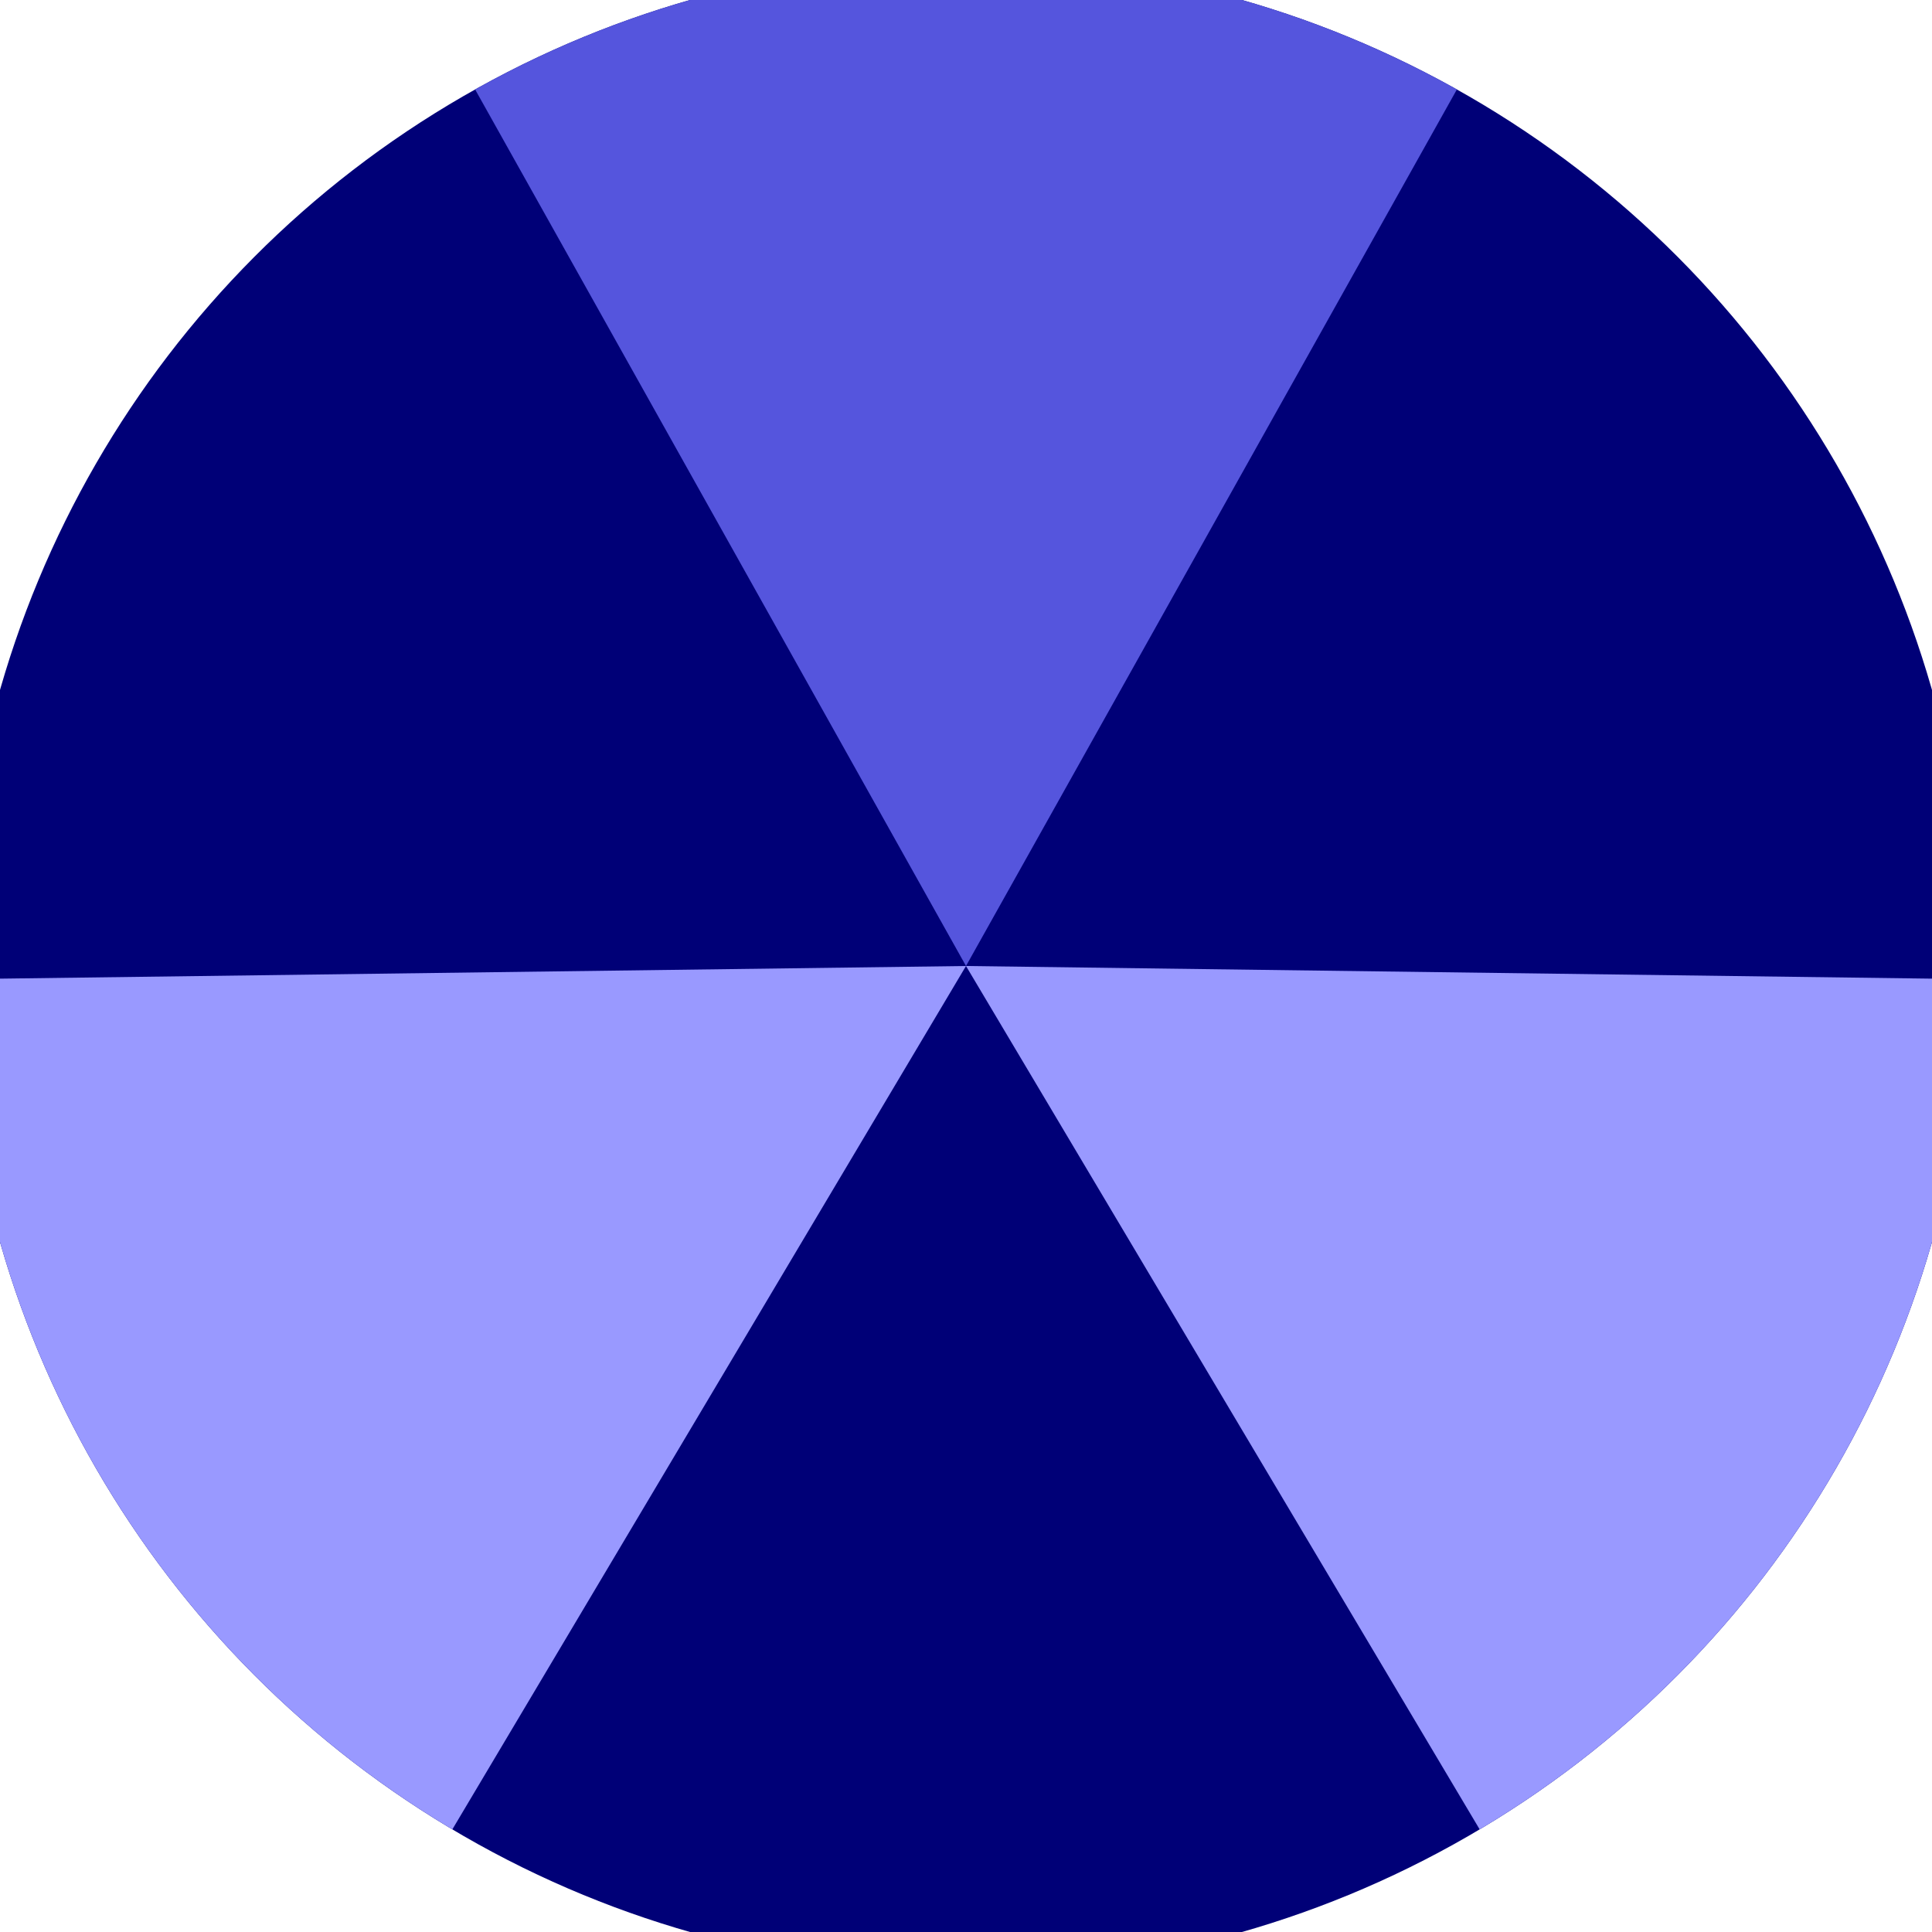
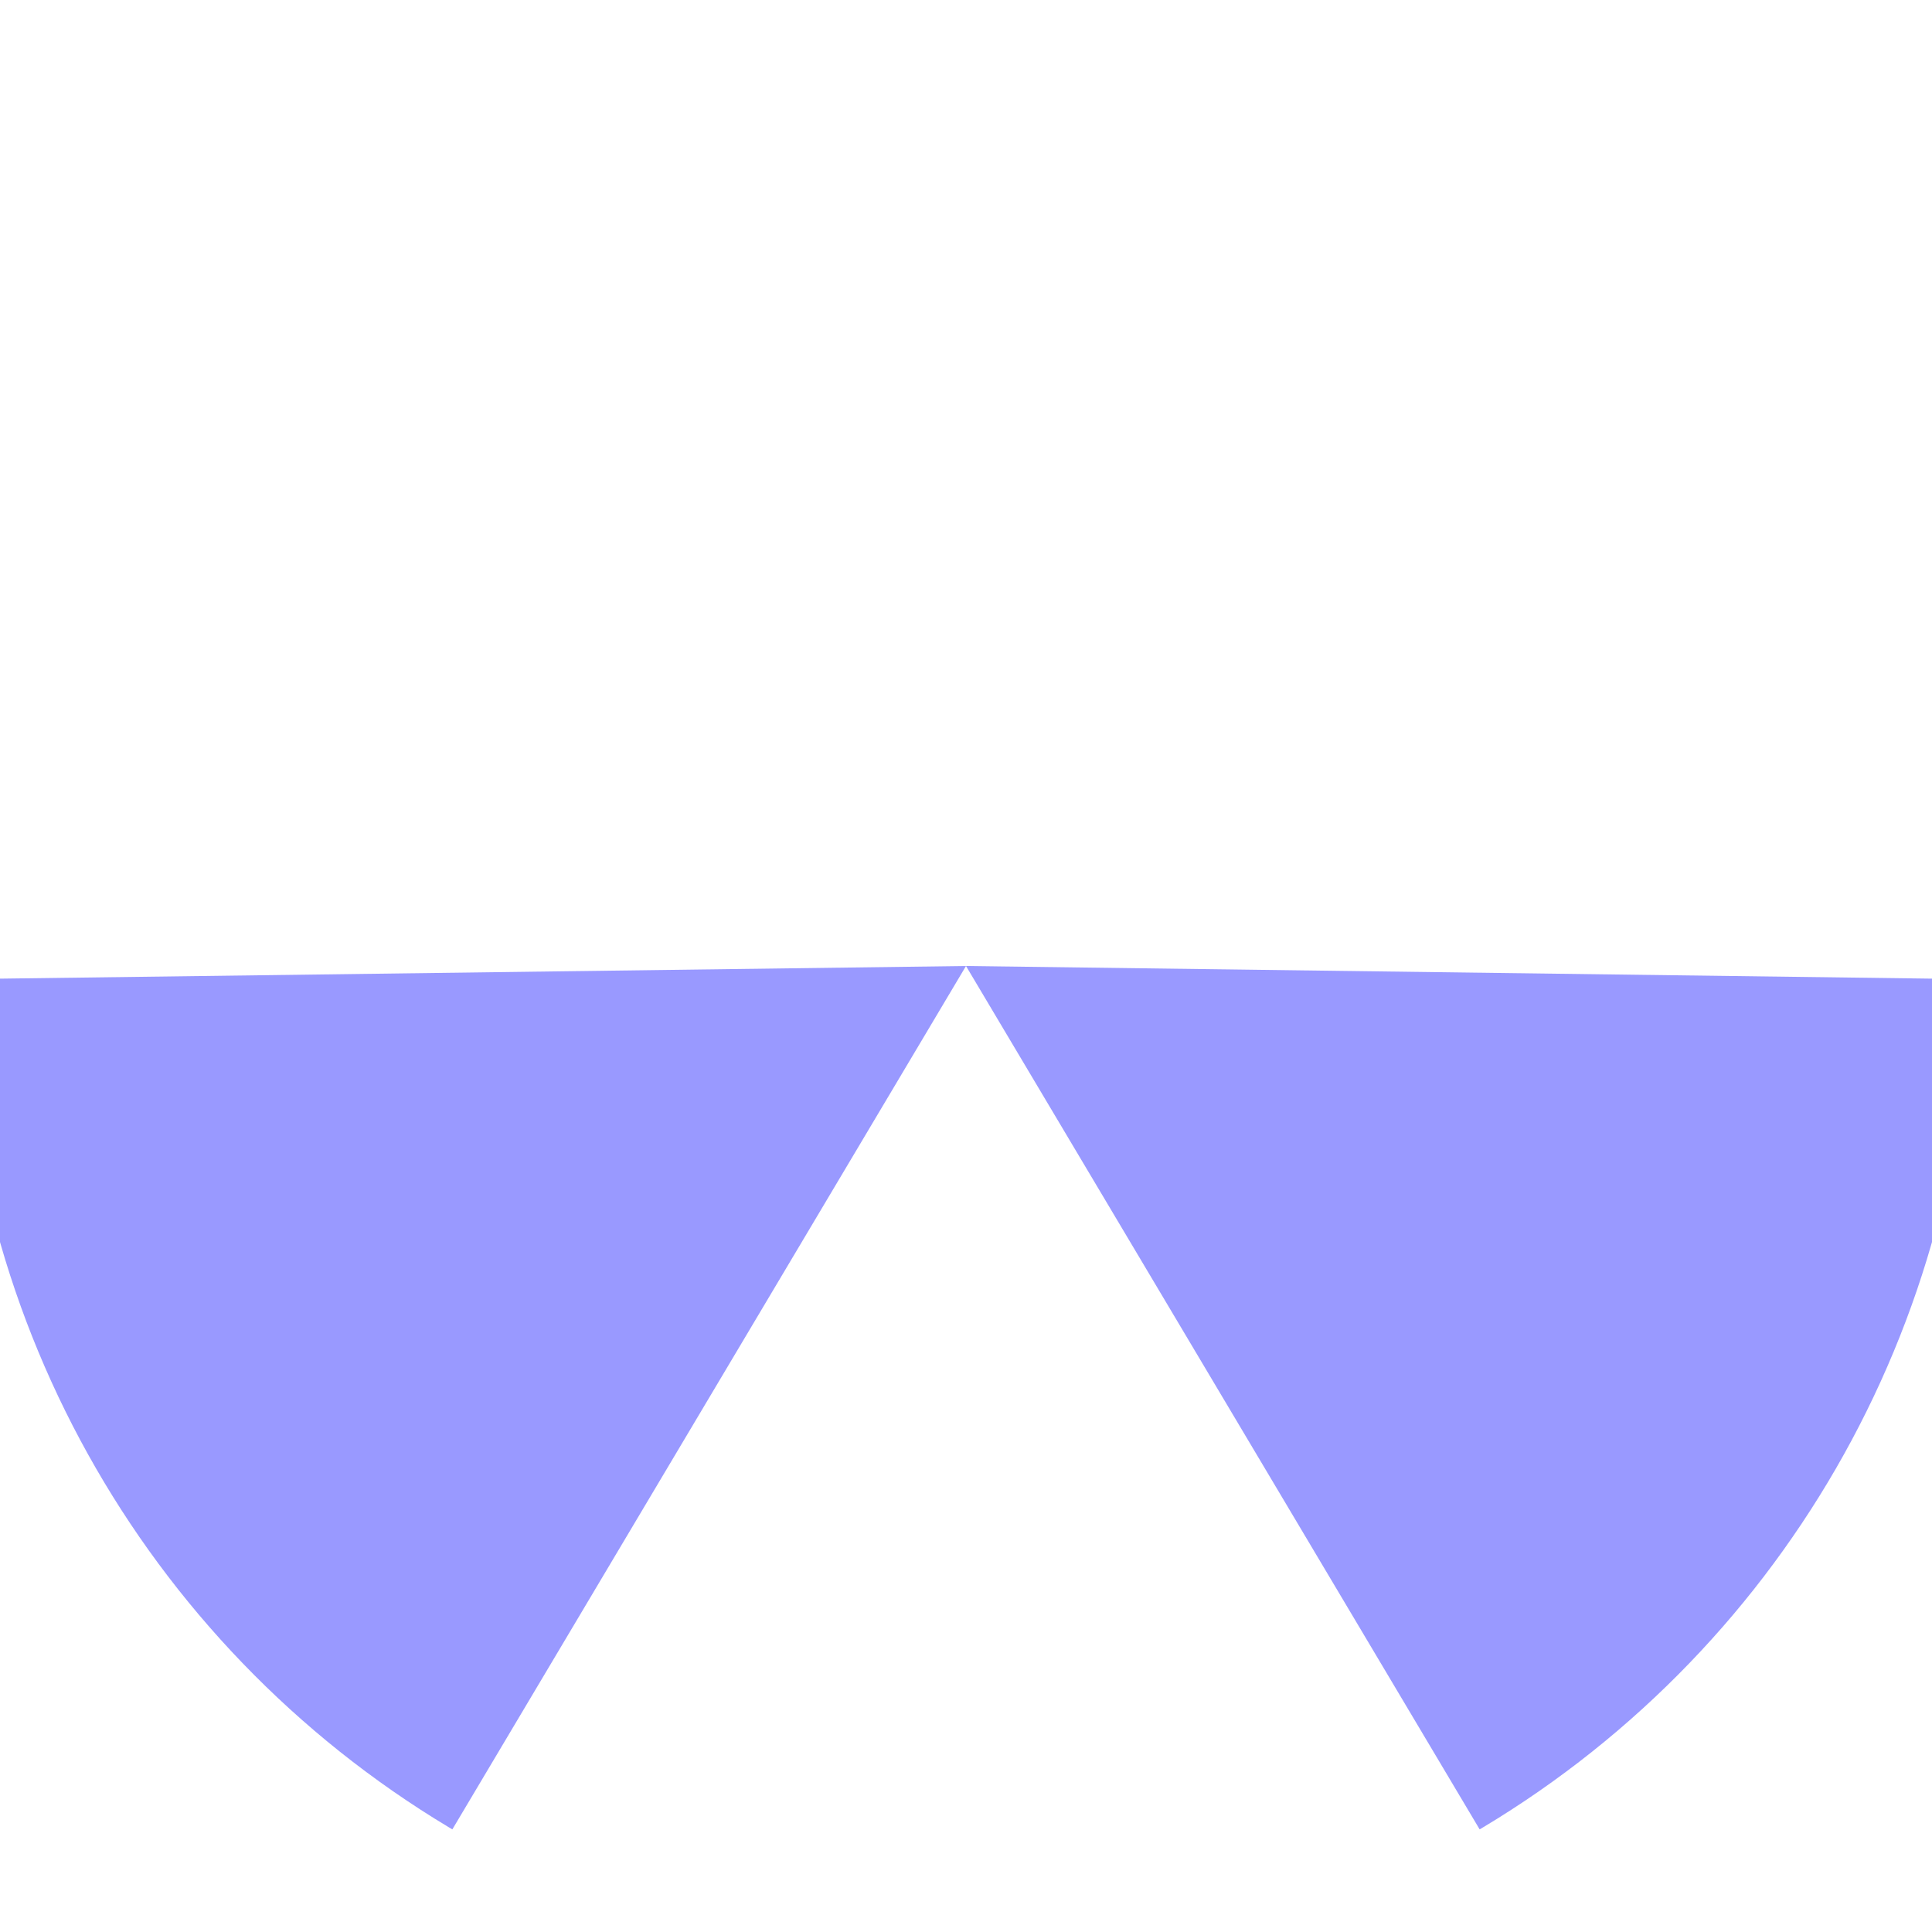
<svg xmlns="http://www.w3.org/2000/svg" width="128" height="128" viewBox="0 0 100 100" shape-rendering="geometricPrecision">
  <defs>
    <clipPath id="clip">
      <circle cx="50" cy="50" r="52" />
    </clipPath>
  </defs>
  <g transform="rotate(0 50 50)">
-     <rect x="0" y="0" width="100" height="100" fill="#000077" clip-path="url(#clip)" />
-     <path d="M 50 50 L 1.138 -37.25 L 98.862 -37.25 Z" fill="#5555dd" clip-path="url(#clip)" />
    <path d="M 50 50 L -1.129 135.941 L -49.991 51.309 Z                           M 50 50 L 149.991 51.309 L 101.129 135.941" fill="#9999ff" clip-path="url(#clip)" />
  </g>
</svg>